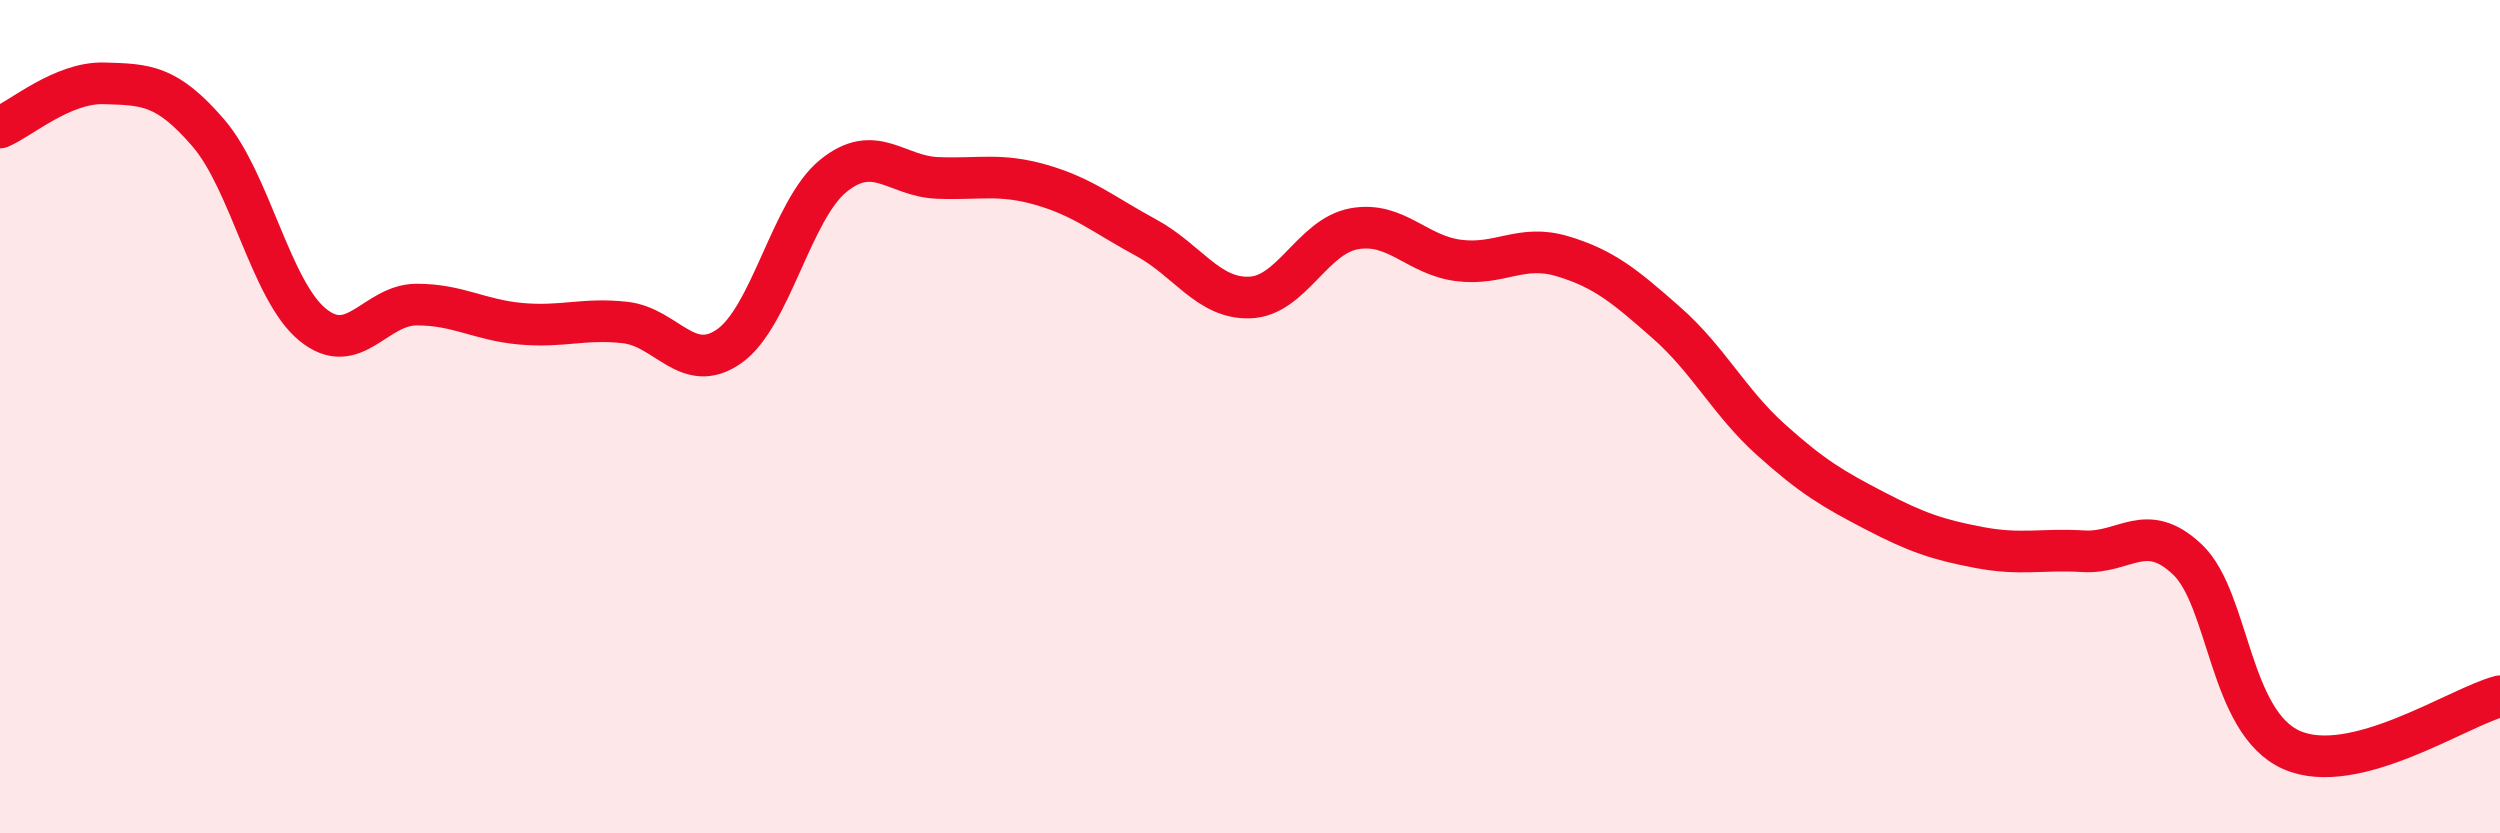
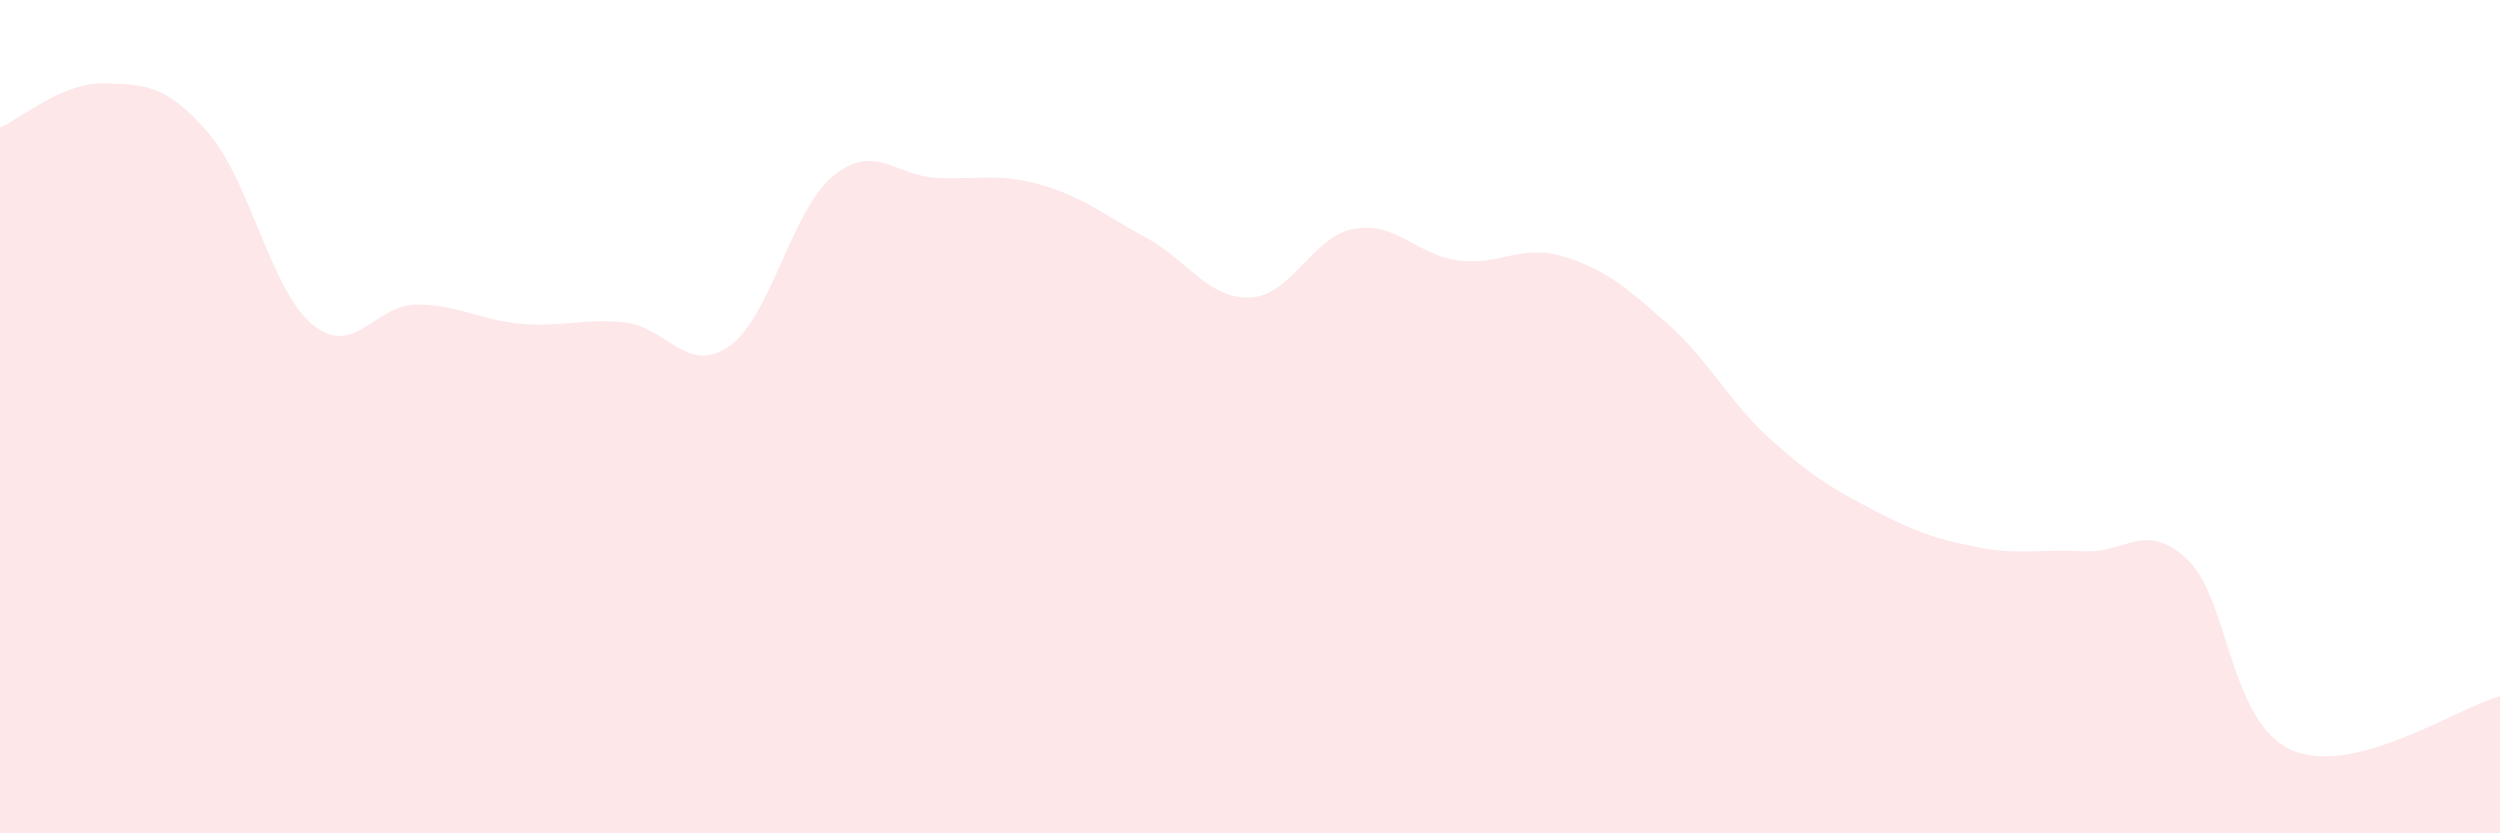
<svg xmlns="http://www.w3.org/2000/svg" width="60" height="20" viewBox="0 0 60 20">
  <path d="M 0,3.06 C 0.5,2.85 1.5,1.97 2.5,2 C 3.5,2.03 4,2.03 5,3.19 C 6,4.35 6.5,6.97 7.5,7.79 C 8.5,8.61 9,7.31 10,7.31 C 11,7.31 11.5,7.68 12.5,7.77 C 13.5,7.86 14,7.63 15,7.74 C 16,7.85 16.5,9.01 17.5,8.31 C 18.5,7.61 19,5.03 20,4.22 C 21,3.41 21.5,4.23 22.5,4.27 C 23.5,4.31 24,4.15 25,4.44 C 26,4.73 26.5,5.16 27.5,5.7 C 28.5,6.24 29,7.18 30,7.14 C 31,7.1 31.5,5.67 32.5,5.49 C 33.5,5.31 34,6.12 35,6.25 C 36,6.38 36.5,5.85 37.5,6.15 C 38.5,6.45 39,6.87 40,7.75 C 41,8.63 41.5,9.65 42.5,10.55 C 43.5,11.45 44,11.74 45,12.26 C 46,12.78 46.5,12.95 47.5,13.14 C 48.5,13.33 49,13.17 50,13.23 C 51,13.29 51.5,12.48 52.5,13.43 C 53.5,14.38 53.5,17.34 55,18 C 56.5,18.66 59,16.97 60,16.71L60 20L0 20Z" fill="#EB0A25" opacity="0.1" stroke-linecap="round" stroke-linejoin="round" />
-   <path d="M 0,3.06 C 0.5,2.85 1.5,1.97 2.5,2 C 3.5,2.03 4,2.03 5,3.19 C 6,4.35 6.5,6.97 7.5,7.79 C 8.5,8.61 9,7.31 10,7.31 C 11,7.31 11.5,7.68 12.5,7.77 C 13.5,7.86 14,7.63 15,7.74 C 16,7.85 16.5,9.01 17.5,8.31 C 18.5,7.61 19,5.03 20,4.22 C 21,3.41 21.5,4.23 22.5,4.27 C 23.5,4.31 24,4.15 25,4.44 C 26,4.73 26.5,5.16 27.5,5.7 C 28.5,6.24 29,7.18 30,7.14 C 31,7.1 31.5,5.67 32.5,5.49 C 33.5,5.31 34,6.12 35,6.25 C 36,6.38 36.5,5.85 37.5,6.15 C 38.5,6.45 39,6.87 40,7.75 C 41,8.63 41.5,9.65 42.5,10.55 C 43.5,11.45 44,11.74 45,12.26 C 46,12.78 46.5,12.95 47.5,13.14 C 48.5,13.33 49,13.17 50,13.23 C 51,13.29 51.5,12.48 52.5,13.43 C 53.5,14.38 53.5,17.34 55,18 C 56.5,18.66 59,16.97 60,16.71" stroke="#EB0A25" stroke-width="1" fill="none" stroke-linecap="round" stroke-linejoin="round" />
</svg>